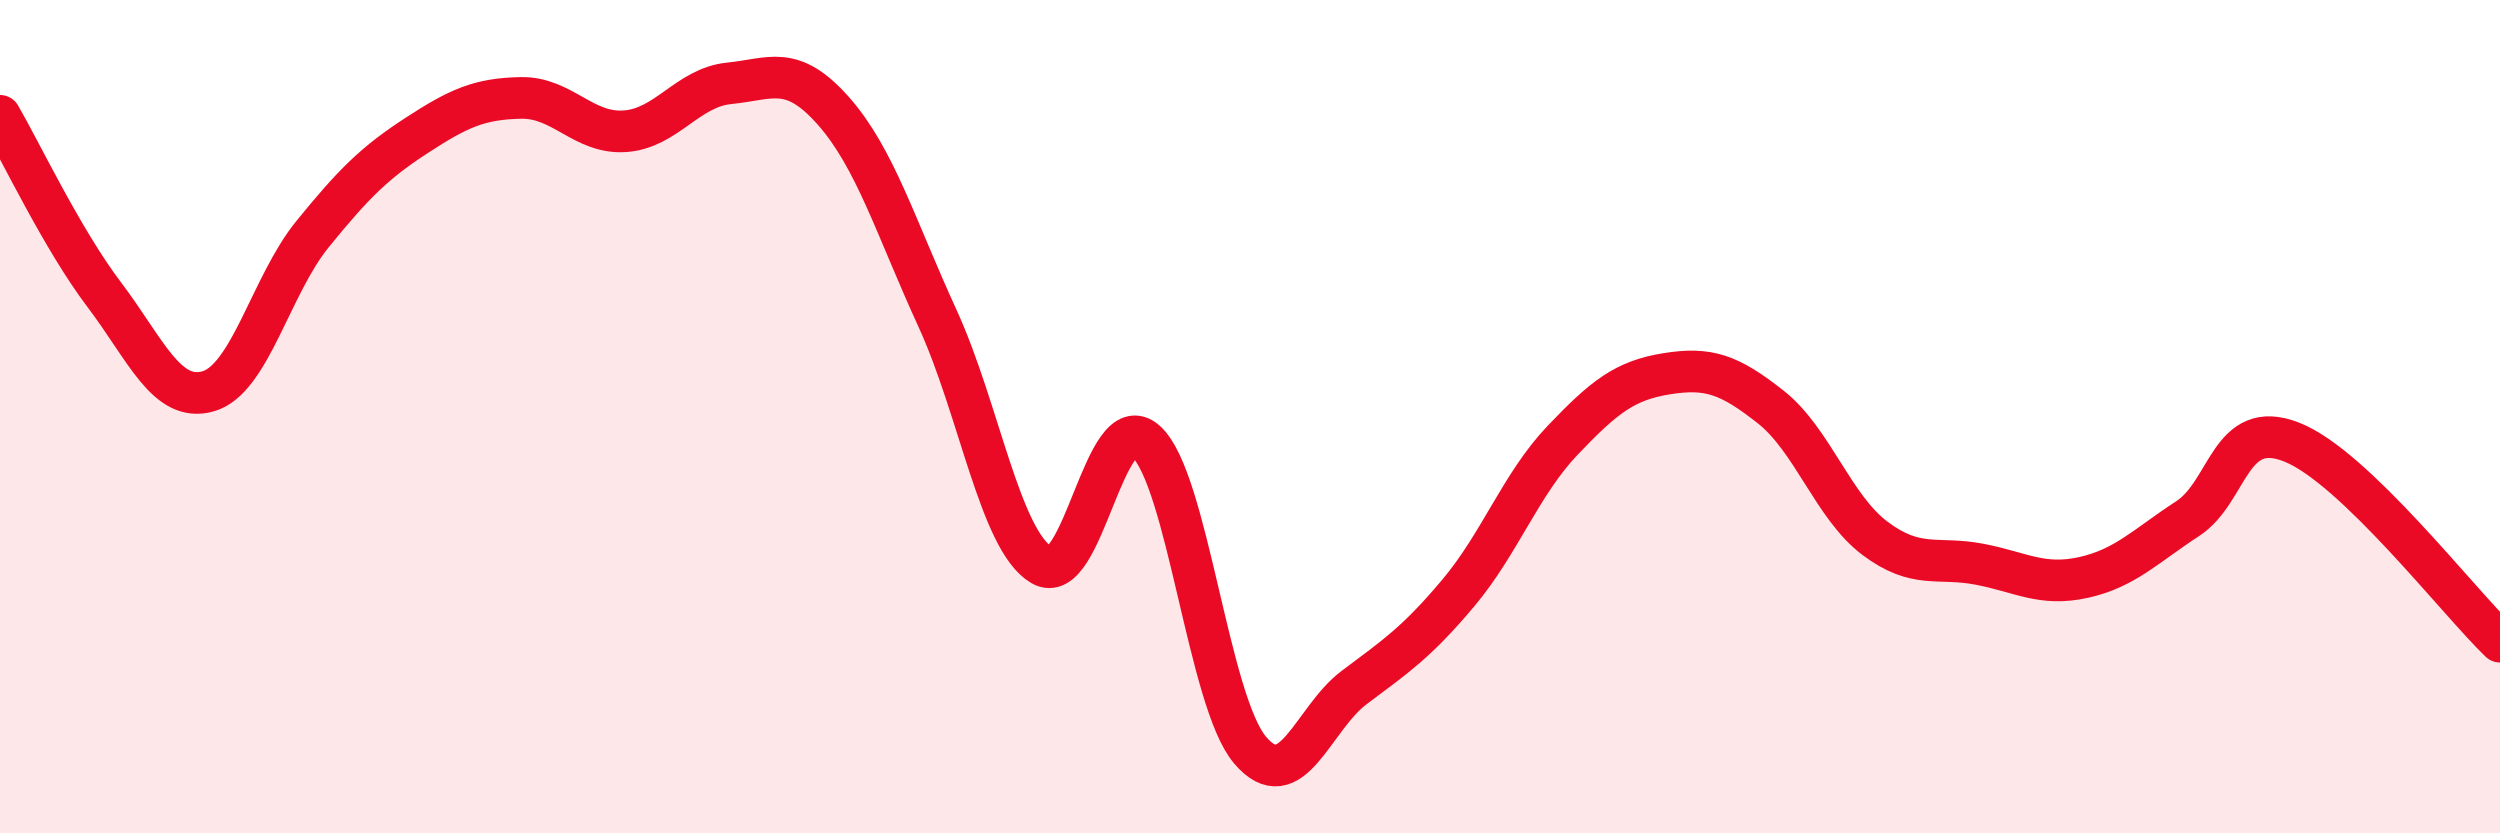
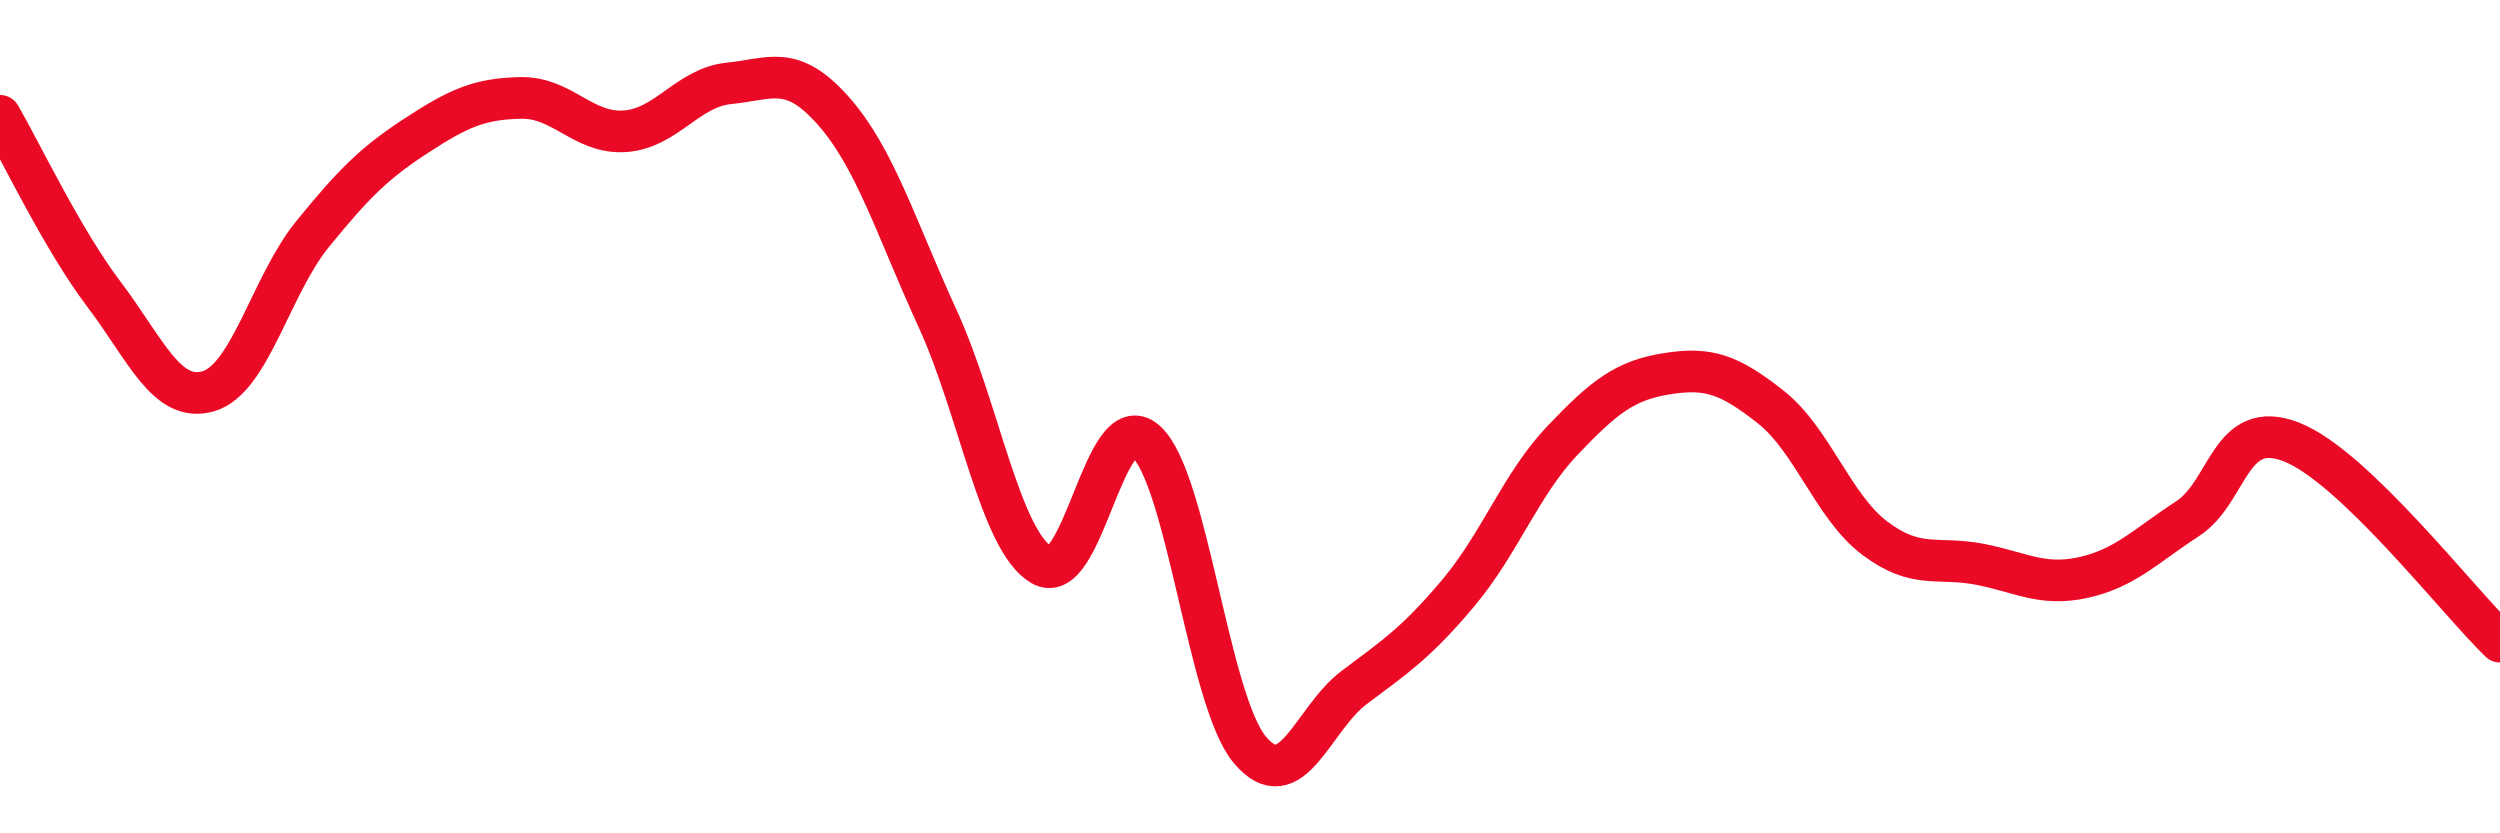
<svg xmlns="http://www.w3.org/2000/svg" width="60" height="20" viewBox="0 0 60 20">
-   <path d="M 0,2.78 C 0.5,3.64 1.5,5.75 2.5,7.07 C 3.5,8.39 4,9.68 5,9.39 C 6,9.1 6.5,6.85 7.5,5.62 C 8.5,4.39 9,3.9 10,3.25 C 11,2.6 11.5,2.37 12.5,2.35 C 13.5,2.33 14,3.22 15,3.15 C 16,3.08 16.5,2.1 17.5,2 C 18.5,1.9 19,1.53 20,2.66 C 21,3.79 21.5,5.46 22.5,7.64 C 23.5,9.82 24,12.97 25,13.56 C 26,14.15 26.5,9.7 27.5,10.59 C 28.5,11.48 29,16.82 30,18 C 31,19.18 31.5,17.25 32.5,16.5 C 33.5,15.75 34,15.42 35,14.23 C 36,13.04 36.5,11.62 37.5,10.57 C 38.5,9.52 39,9.13 40,8.97 C 41,8.81 41.5,8.98 42.5,9.77 C 43.5,10.56 44,12.17 45,12.92 C 46,13.67 46.5,13.35 47.5,13.54 C 48.5,13.73 49,14.08 50,13.86 C 51,13.64 51.5,13.1 52.5,12.45 C 53.5,11.8 53.5,10.02 55,10.61 C 56.5,11.2 59,14.44 60,15.4L60 20L0 20Z" fill="#EB0A25" opacity="0.1" stroke-linecap="round" stroke-linejoin="round" />
  <path d="M 0,2.78 C 0.5,3.64 1.5,5.75 2.5,7.07 C 3.5,8.39 4,9.68 5,9.39 C 6,9.1 6.5,6.85 7.5,5.62 C 8.5,4.39 9,3.9 10,3.25 C 11,2.6 11.5,2.37 12.5,2.35 C 13.5,2.33 14,3.22 15,3.15 C 16,3.08 16.5,2.1 17.5,2 C 18.5,1.9 19,1.53 20,2.66 C 21,3.79 21.5,5.46 22.5,7.64 C 23.5,9.82 24,12.97 25,13.56 C 26,14.15 26.5,9.7 27.5,10.59 C 28.5,11.48 29,16.82 30,18 C 31,19.18 31.5,17.25 32.5,16.5 C 33.5,15.75 34,15.42 35,14.23 C 36,13.04 36.5,11.62 37.5,10.57 C 38.5,9.52 39,9.13 40,8.97 C 41,8.81 41.5,8.98 42.5,9.77 C 43.5,10.56 44,12.17 45,12.92 C 46,13.67 46.5,13.35 47.5,13.54 C 48.5,13.73 49,14.08 50,13.86 C 51,13.64 51.5,13.1 52.5,12.45 C 53.5,11.8 53.5,10.02 55,10.61 C 56.5,11.2 59,14.44 60,15.4" stroke="#EB0A25" stroke-width="1" fill="none" stroke-linecap="round" stroke-linejoin="round" />
</svg>